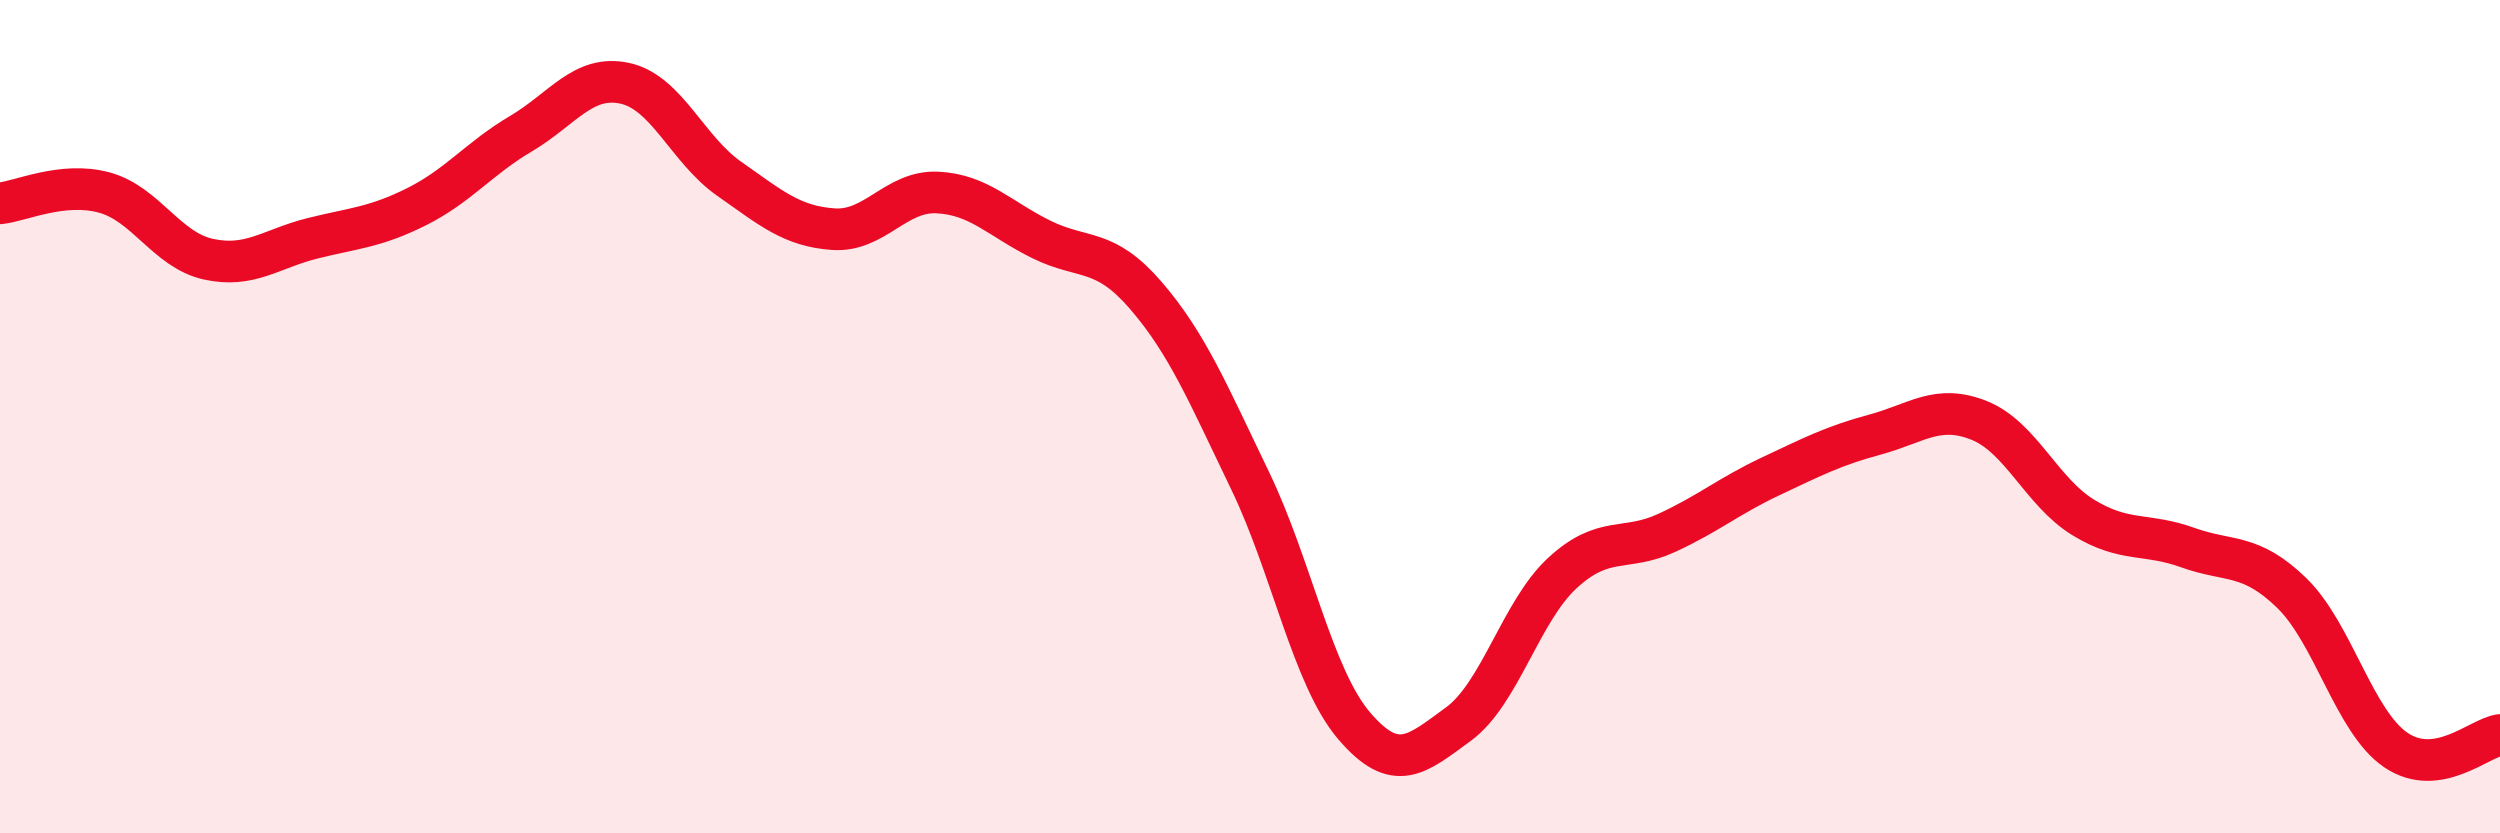
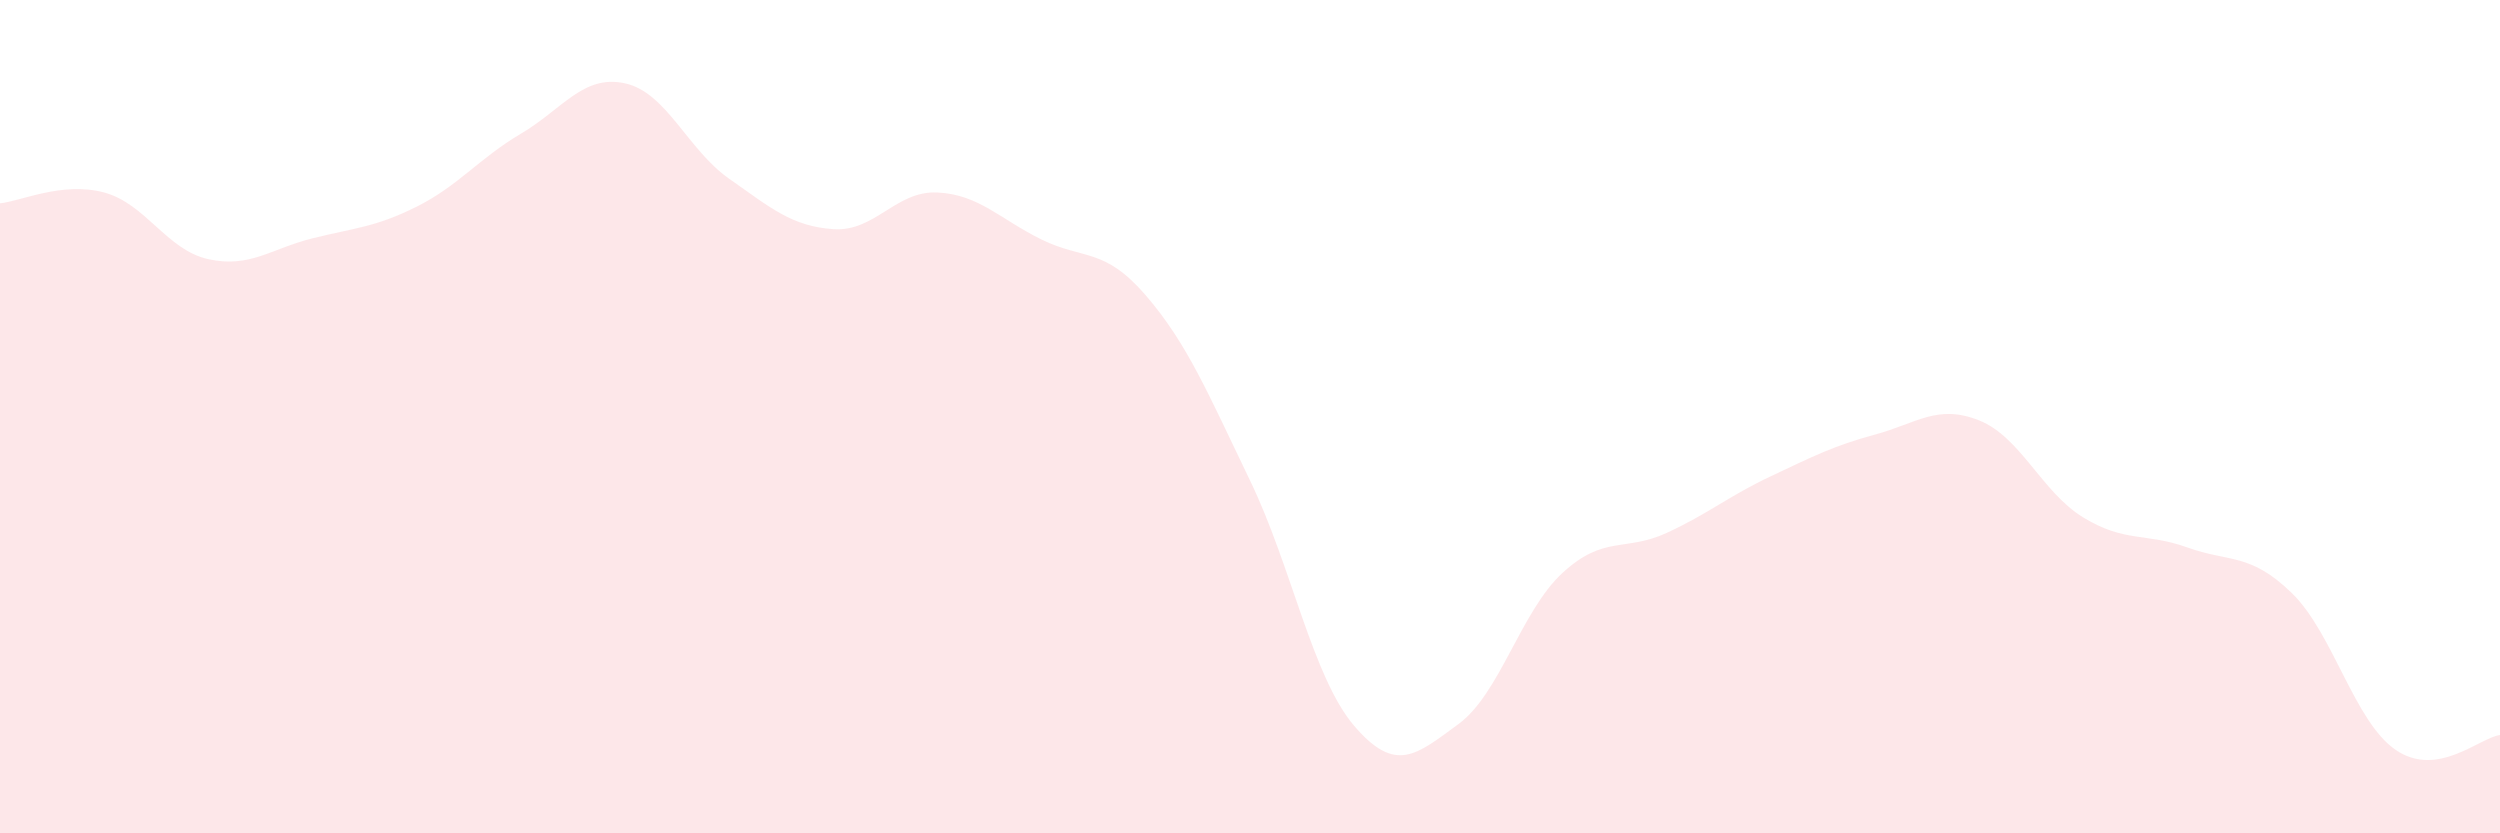
<svg xmlns="http://www.w3.org/2000/svg" width="60" height="20" viewBox="0 0 60 20">
  <path d="M 0,4.88 C 0.5,4.83 1.5,4.35 2.5,4.62 C 3.5,4.89 4,6 5,6.22 C 6,6.44 6.5,5.97 7.5,5.72 C 8.5,5.47 9,5.46 10,4.96 C 11,4.46 11.5,3.8 12.5,3.21 C 13.5,2.62 14,1.78 15,2 C 16,2.22 16.5,3.59 17.5,4.29 C 18.5,4.99 19,5.43 20,5.5 C 21,5.57 21.5,4.57 22.5,4.62 C 23.5,4.67 24,5.26 25,5.75 C 26,6.24 26.5,5.93 27.5,7.09 C 28.5,8.25 29,9.46 30,11.53 C 31,13.6 31.5,16.25 32.5,17.42 C 33.5,18.59 34,18.11 35,17.38 C 36,16.65 36.5,14.67 37.5,13.75 C 38.5,12.83 39,13.25 40,12.79 C 41,12.33 41.5,11.9 42.5,11.43 C 43.5,10.96 44,10.7 45,10.43 C 46,10.16 46.5,9.69 47.5,10.09 C 48.5,10.49 49,11.81 50,12.42 C 51,13.03 51.5,12.78 52.5,13.14 C 53.5,13.5 54,13.26 55,14.23 C 56,15.2 56.5,17.32 57.5,18 C 58.5,18.68 59.5,17.71 60,17.64L60 20L0 20Z" fill="#EB0A25" opacity="0.1" stroke-linecap="round" stroke-linejoin="round" />
-   <path d="M 0,4.88 C 0.5,4.83 1.5,4.35 2.5,4.62 C 3.5,4.89 4,6 5,6.22 C 6,6.44 6.5,5.97 7.5,5.72 C 8.5,5.47 9,5.46 10,4.96 C 11,4.46 11.5,3.8 12.5,3.21 C 13.5,2.62 14,1.78 15,2 C 16,2.22 16.5,3.59 17.5,4.29 C 18.5,4.99 19,5.43 20,5.5 C 21,5.57 21.5,4.57 22.5,4.62 C 23.5,4.67 24,5.26 25,5.75 C 26,6.24 26.5,5.93 27.5,7.09 C 28.5,8.25 29,9.46 30,11.53 C 31,13.6 31.5,16.25 32.5,17.42 C 33.5,18.59 34,18.11 35,17.38 C 36,16.65 36.5,14.67 37.5,13.75 C 38.5,12.83 39,13.25 40,12.79 C 41,12.33 41.5,11.9 42.5,11.43 C 43.5,10.96 44,10.7 45,10.43 C 46,10.16 46.5,9.69 47.5,10.09 C 48.5,10.49 49,11.81 50,12.42 C 51,13.03 51.5,12.78 52.5,13.14 C 53.5,13.5 54,13.26 55,14.23 C 56,15.2 56.5,17.32 57.5,18 C 58.5,18.68 59.5,17.71 60,17.64" stroke="#EB0A25" stroke-width="1" fill="none" stroke-linecap="round" stroke-linejoin="round" />
</svg>